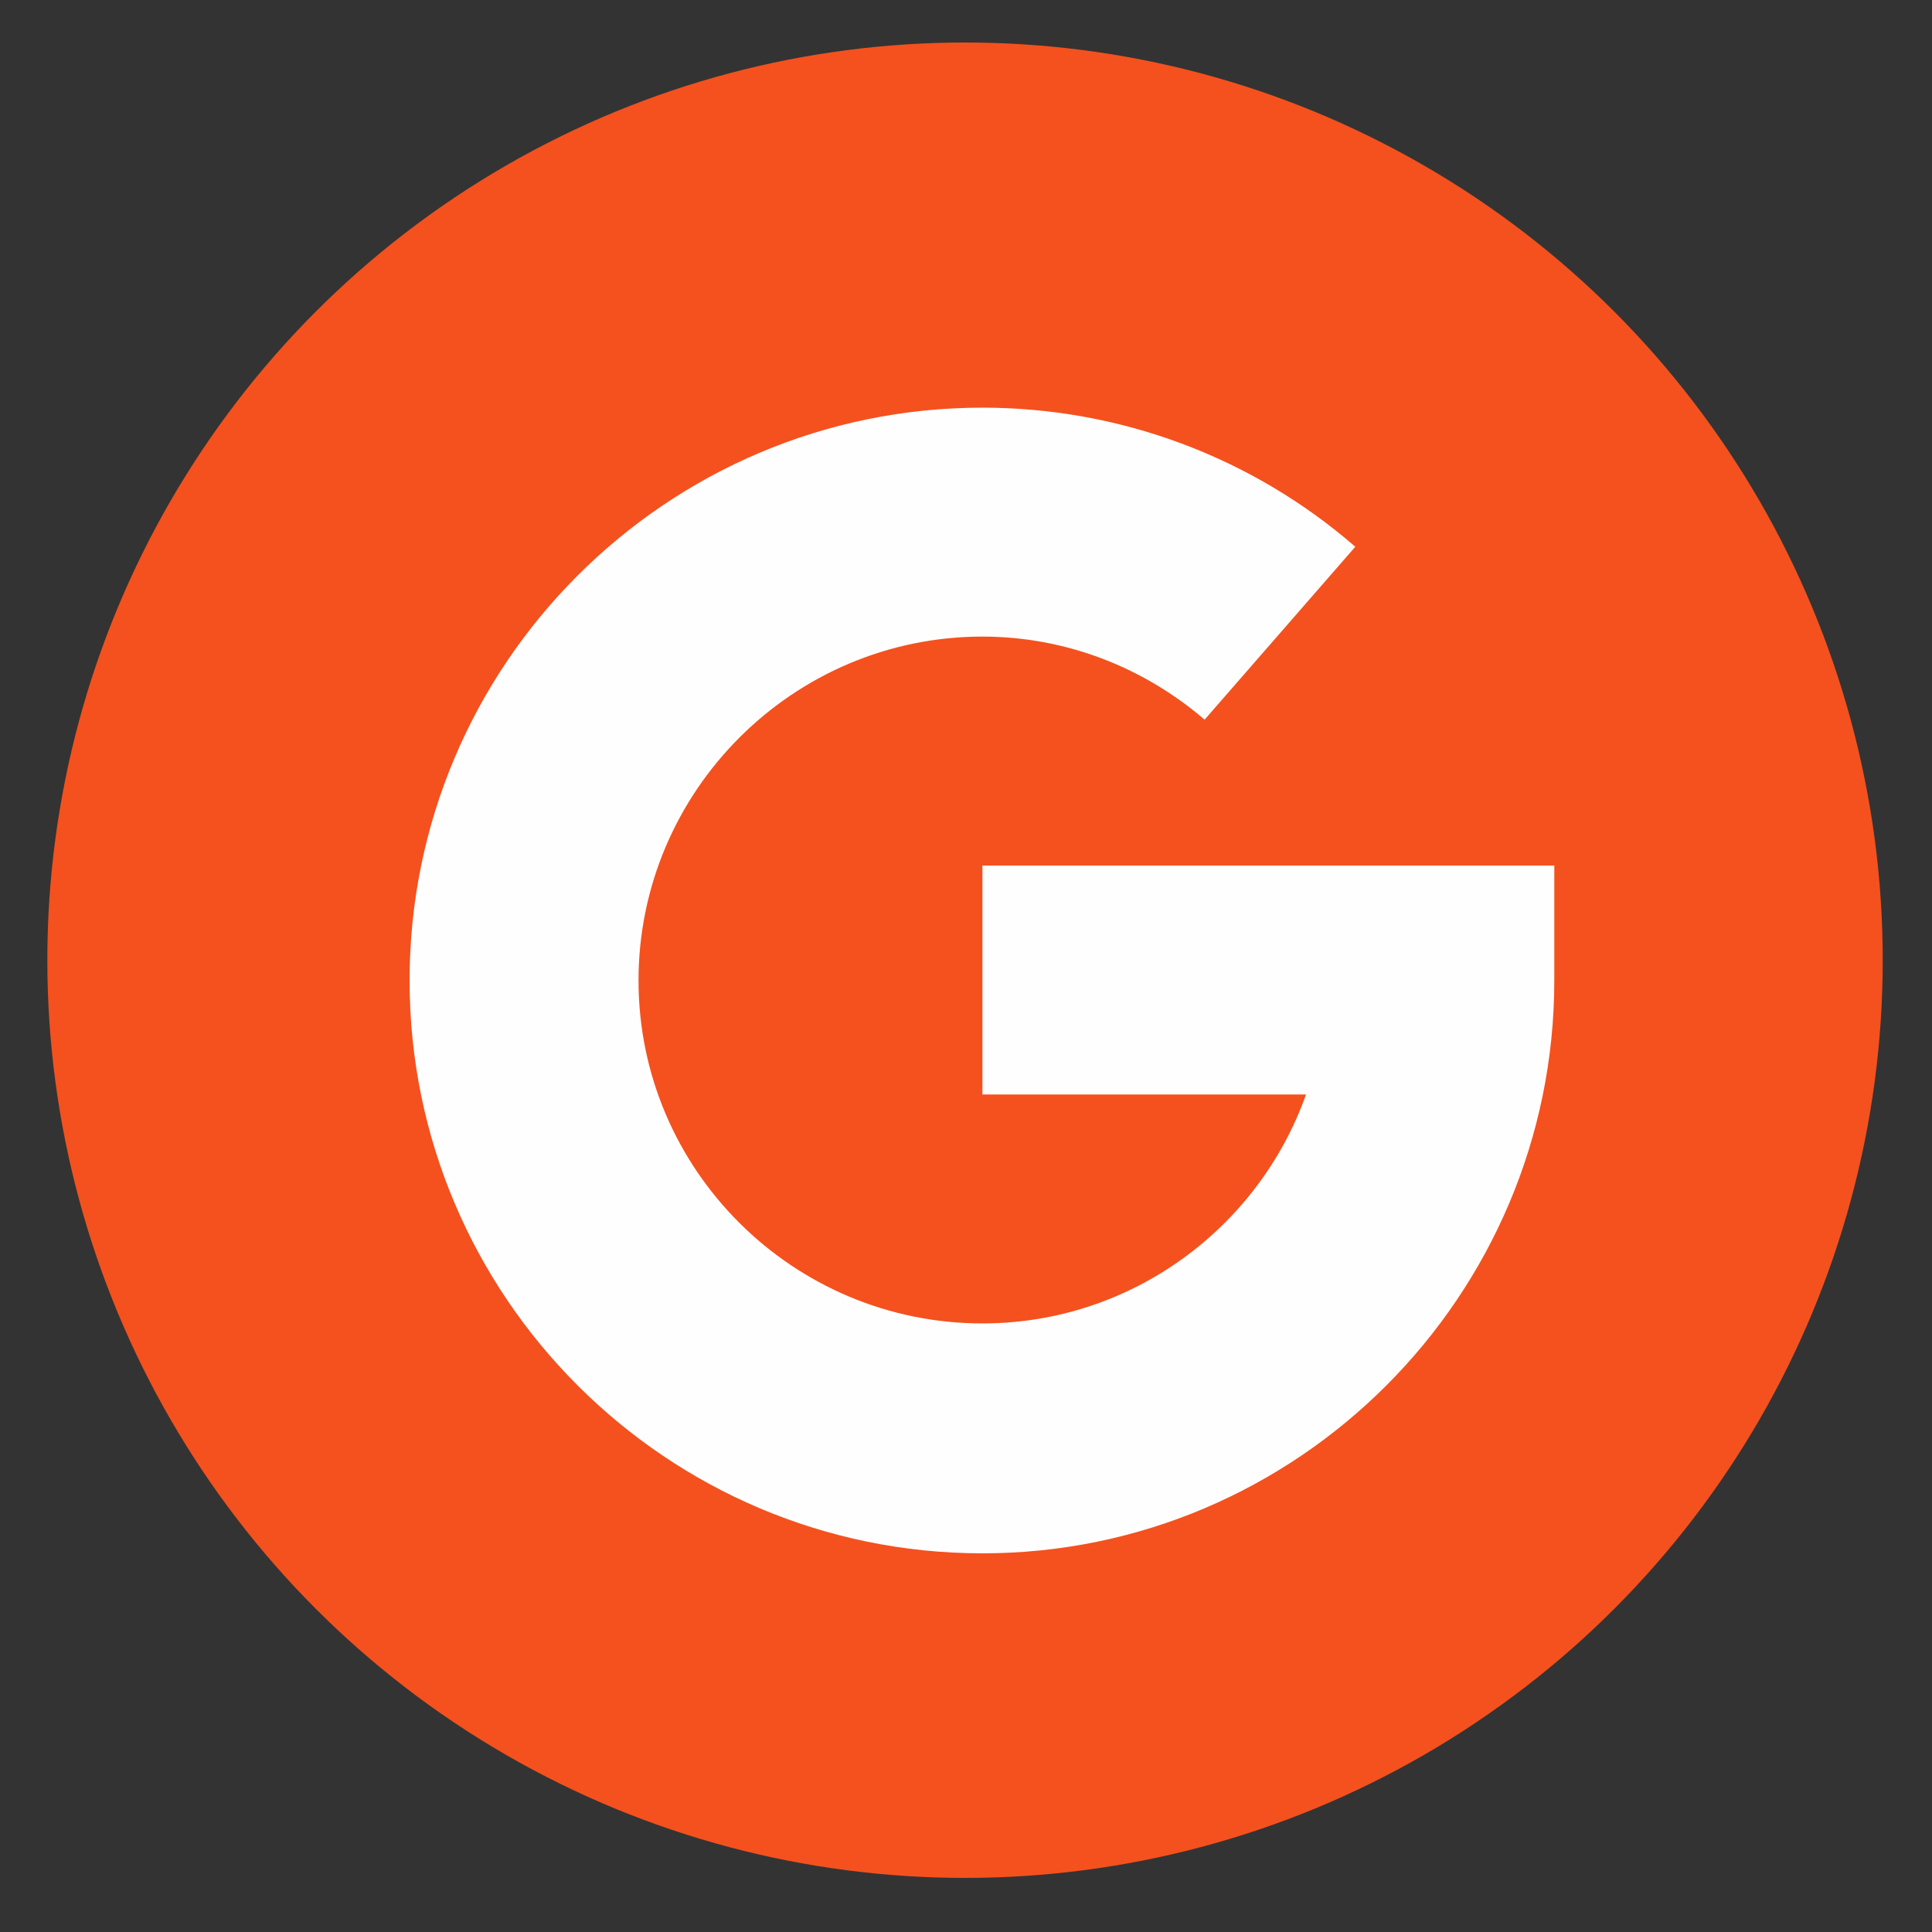
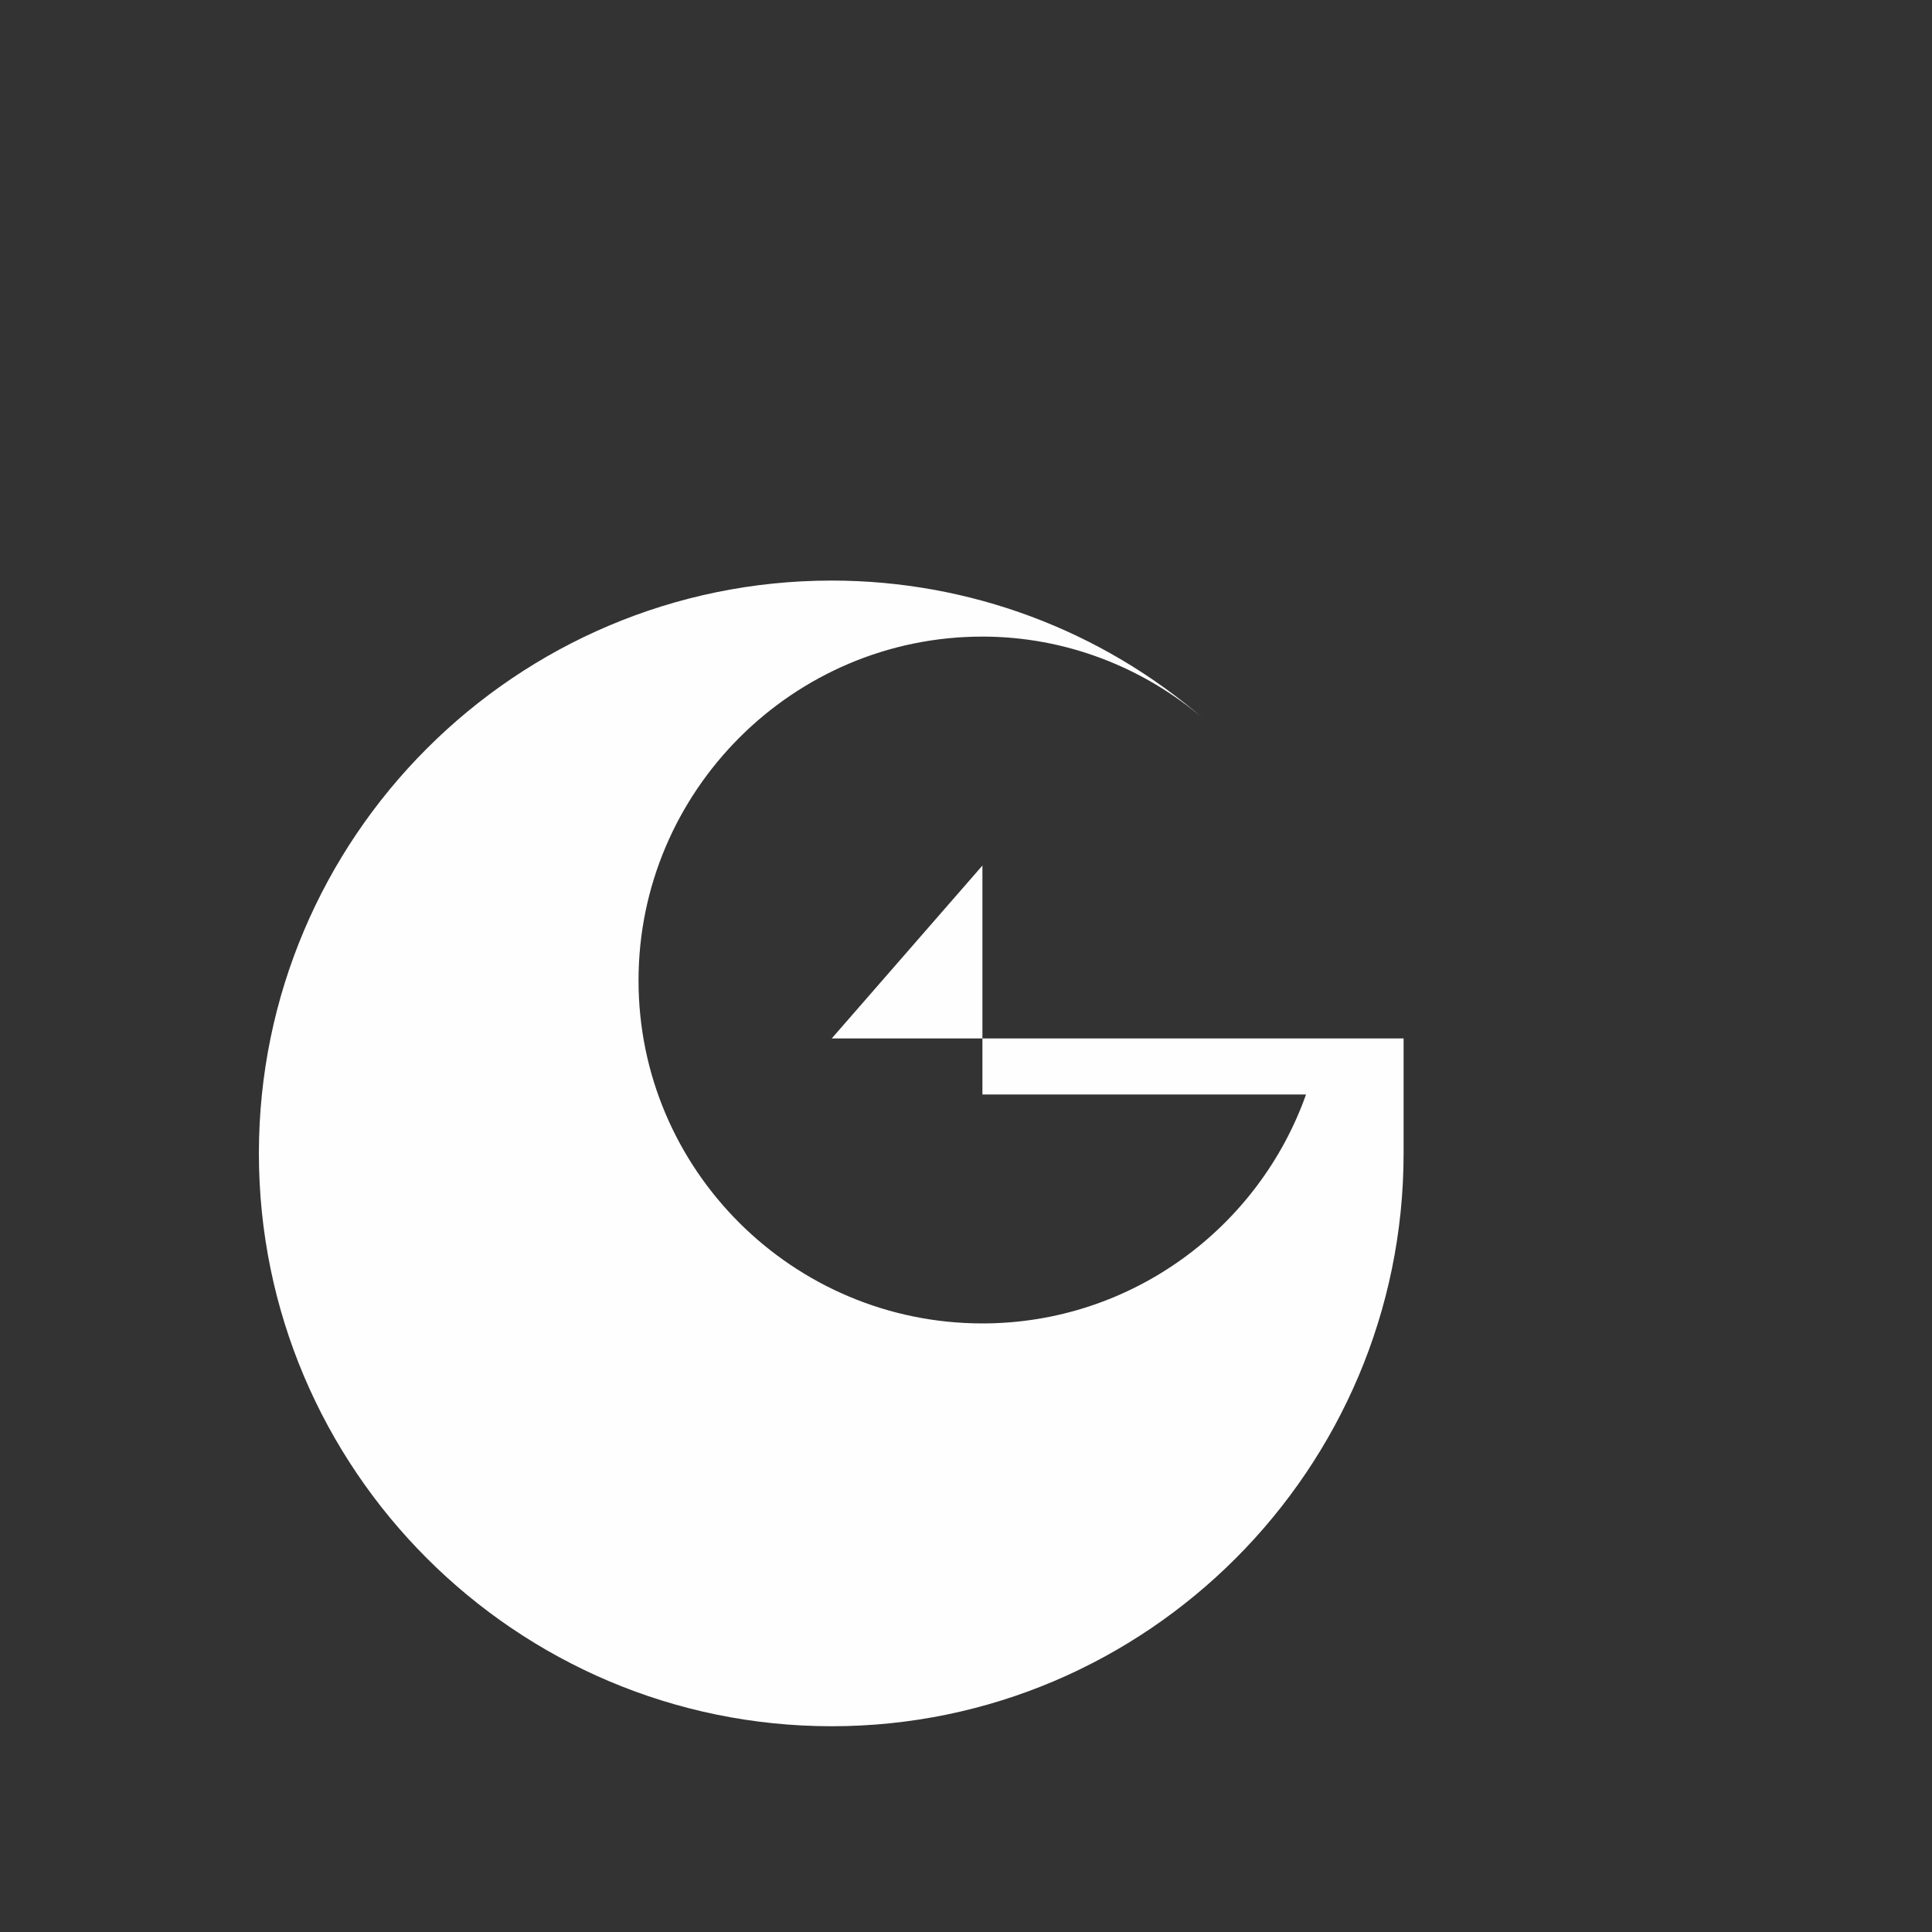
<svg xmlns="http://www.w3.org/2000/svg" xml:space="preserve" width="2in" height="2in" version="1.1" style="shape-rendering:geometricPrecision; text-rendering:geometricPrecision; image-rendering:optimizeQuality; fill-rule:evenodd; clip-rule:evenodd" viewBox="0 0 2000 2000">
  <rect x="0" y="0" width="2000" height="2000" fill="#333333" stroke="none" />
  <defs>
    <style type="text/css">
   
    .fil1 {fill:#FEFEFE}
    .fil0 {fill:#F4511E}
   
  </style>
  </defs>
  <g id="Camada_x0020_1">
-     <circle class="fil0" cx="999" cy="994" r="950" />
-     <path class="fil1" d="M1017 896l0 237 335 0c-49,138 -181,237 -335,237 -196,0 -356,-159 -356,-355 0,-196 160,-356 356,-356 85,0 166,31 230,86l156 -179c-107,-93 -244,-144 -386,-144 -327,0 -593,266 -593,593 0,327 266,593 593,593 326,0 592,-266 592,-593l0 -119 -592 0z" />
+     <path class="fil1" d="M1017 896l0 237 335 0c-49,138 -181,237 -335,237 -196,0 -356,-159 -356,-355 0,-196 160,-356 356,-356 85,0 166,31 230,86c-107,-93 -244,-144 -386,-144 -327,0 -593,266 -593,593 0,327 266,593 593,593 326,0 592,-266 592,-593l0 -119 -592 0z" />
  </g>
</svg>